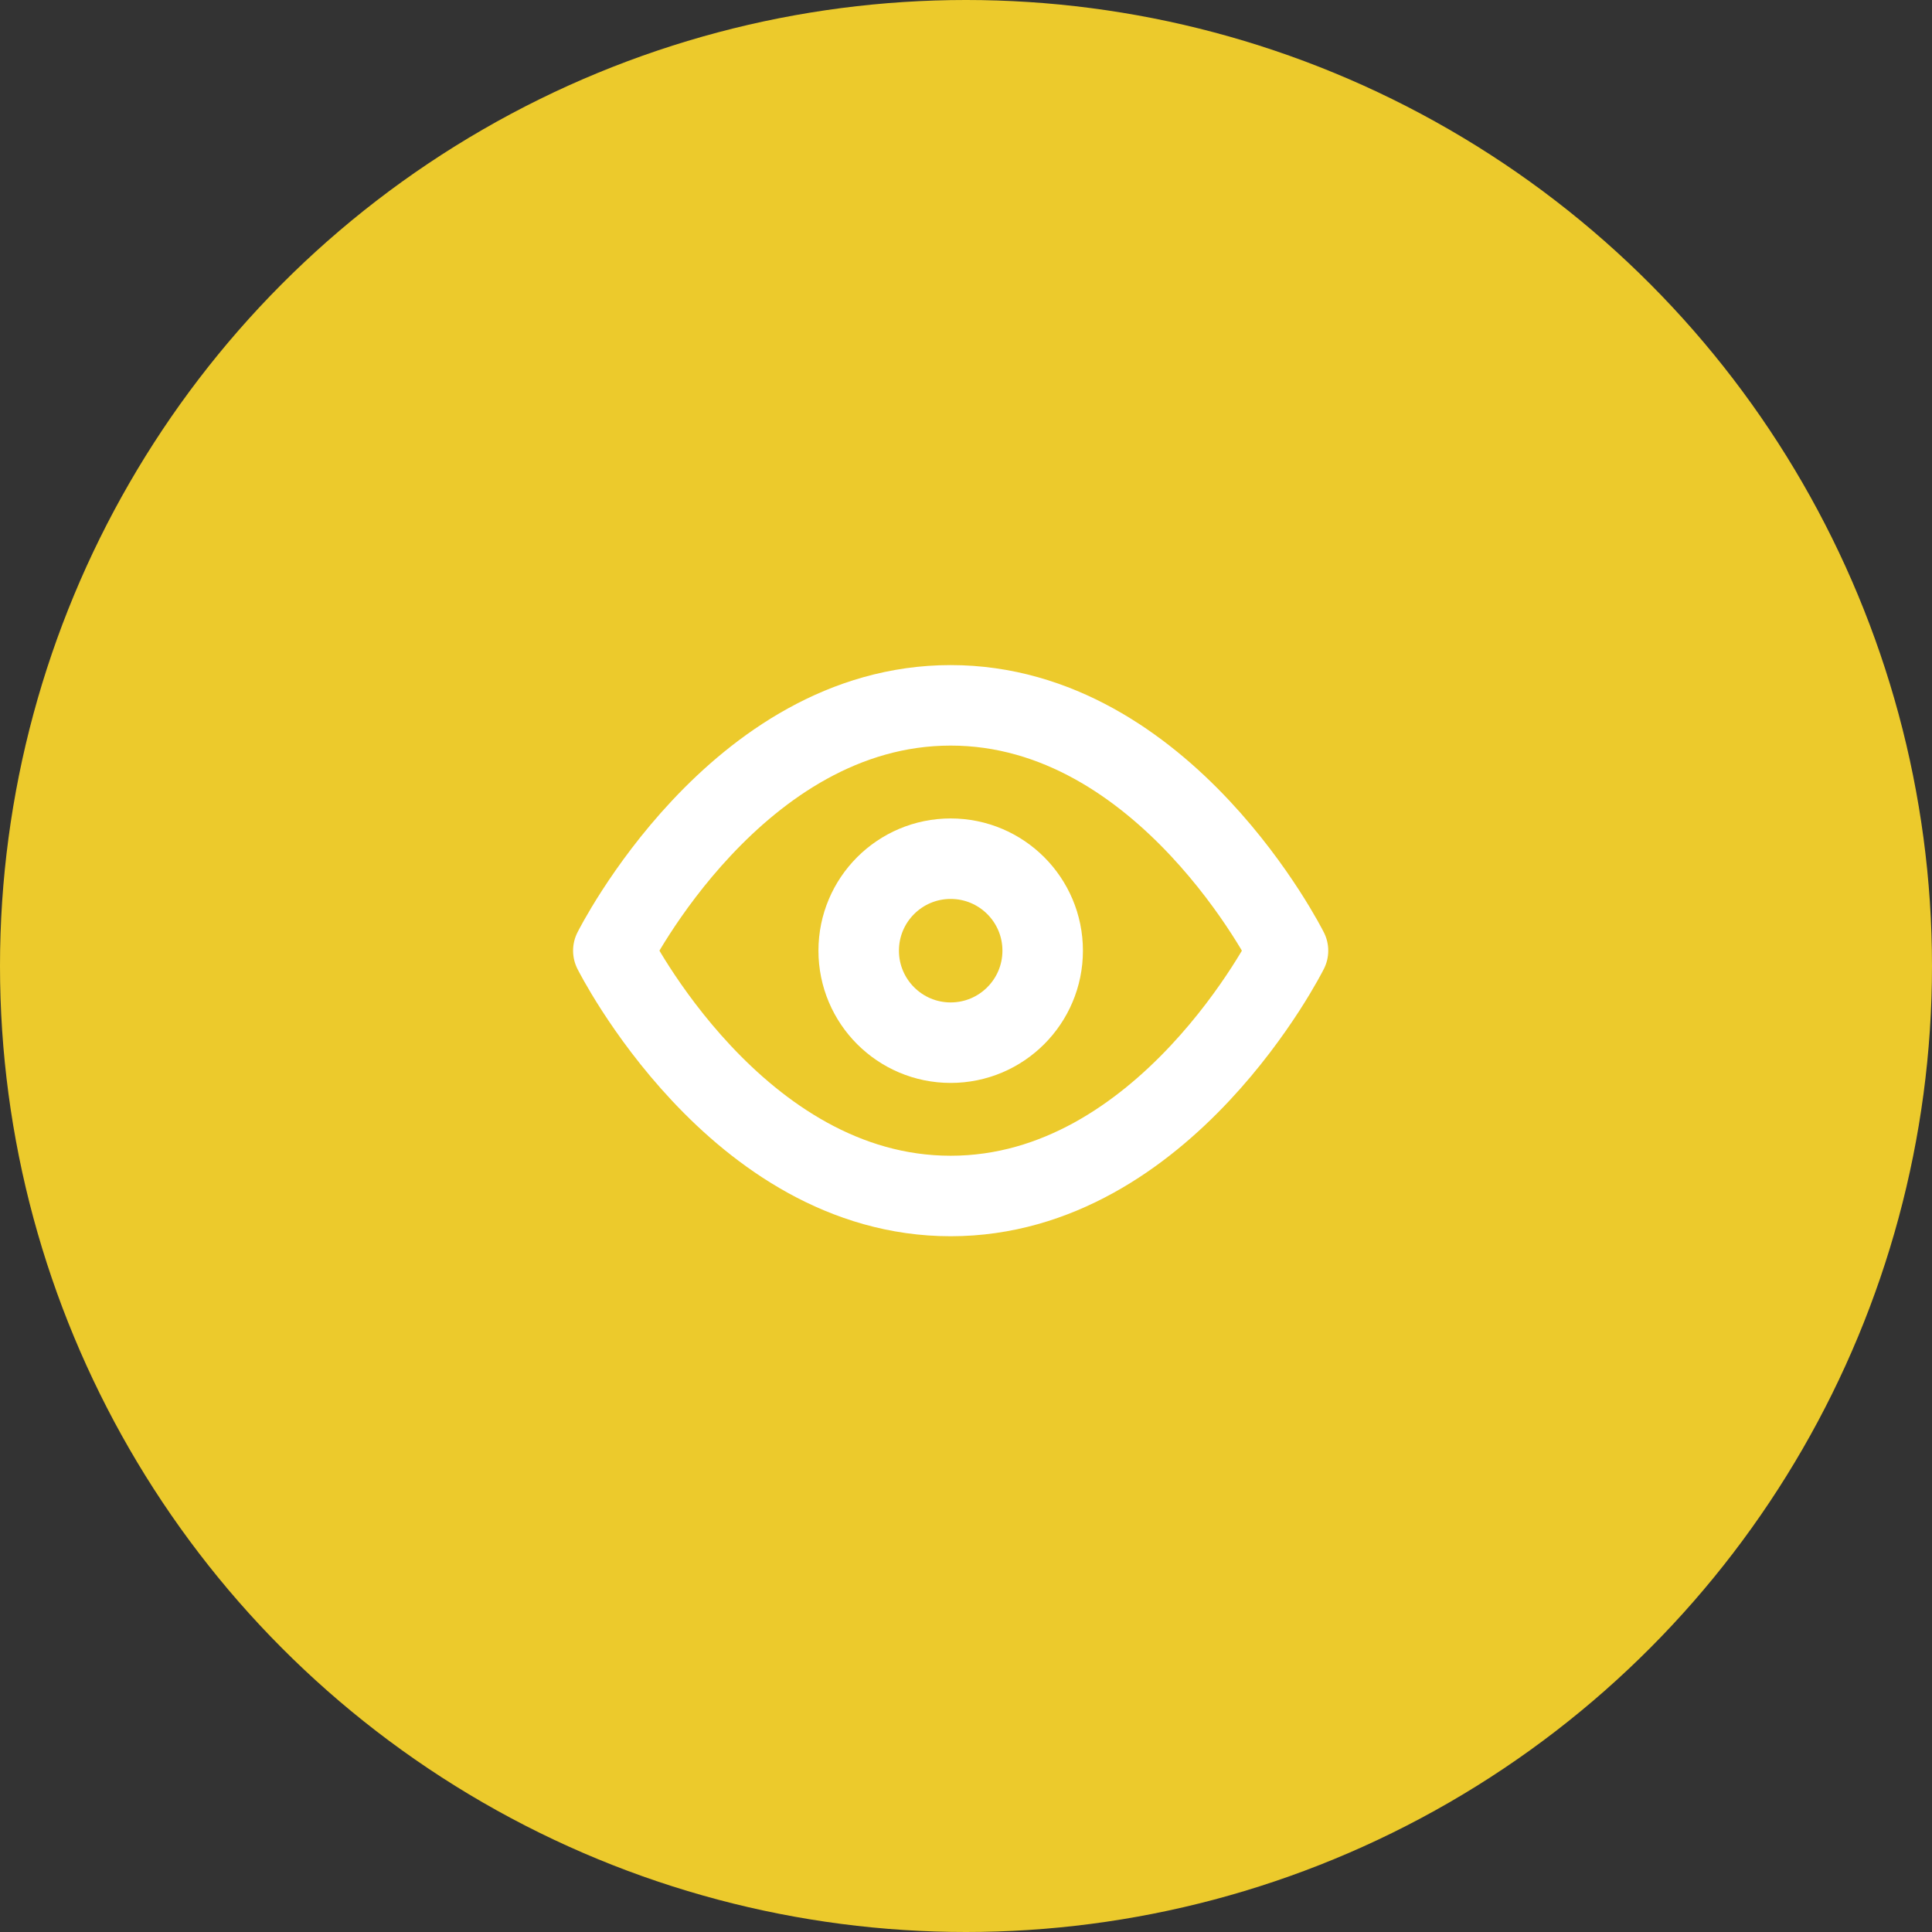
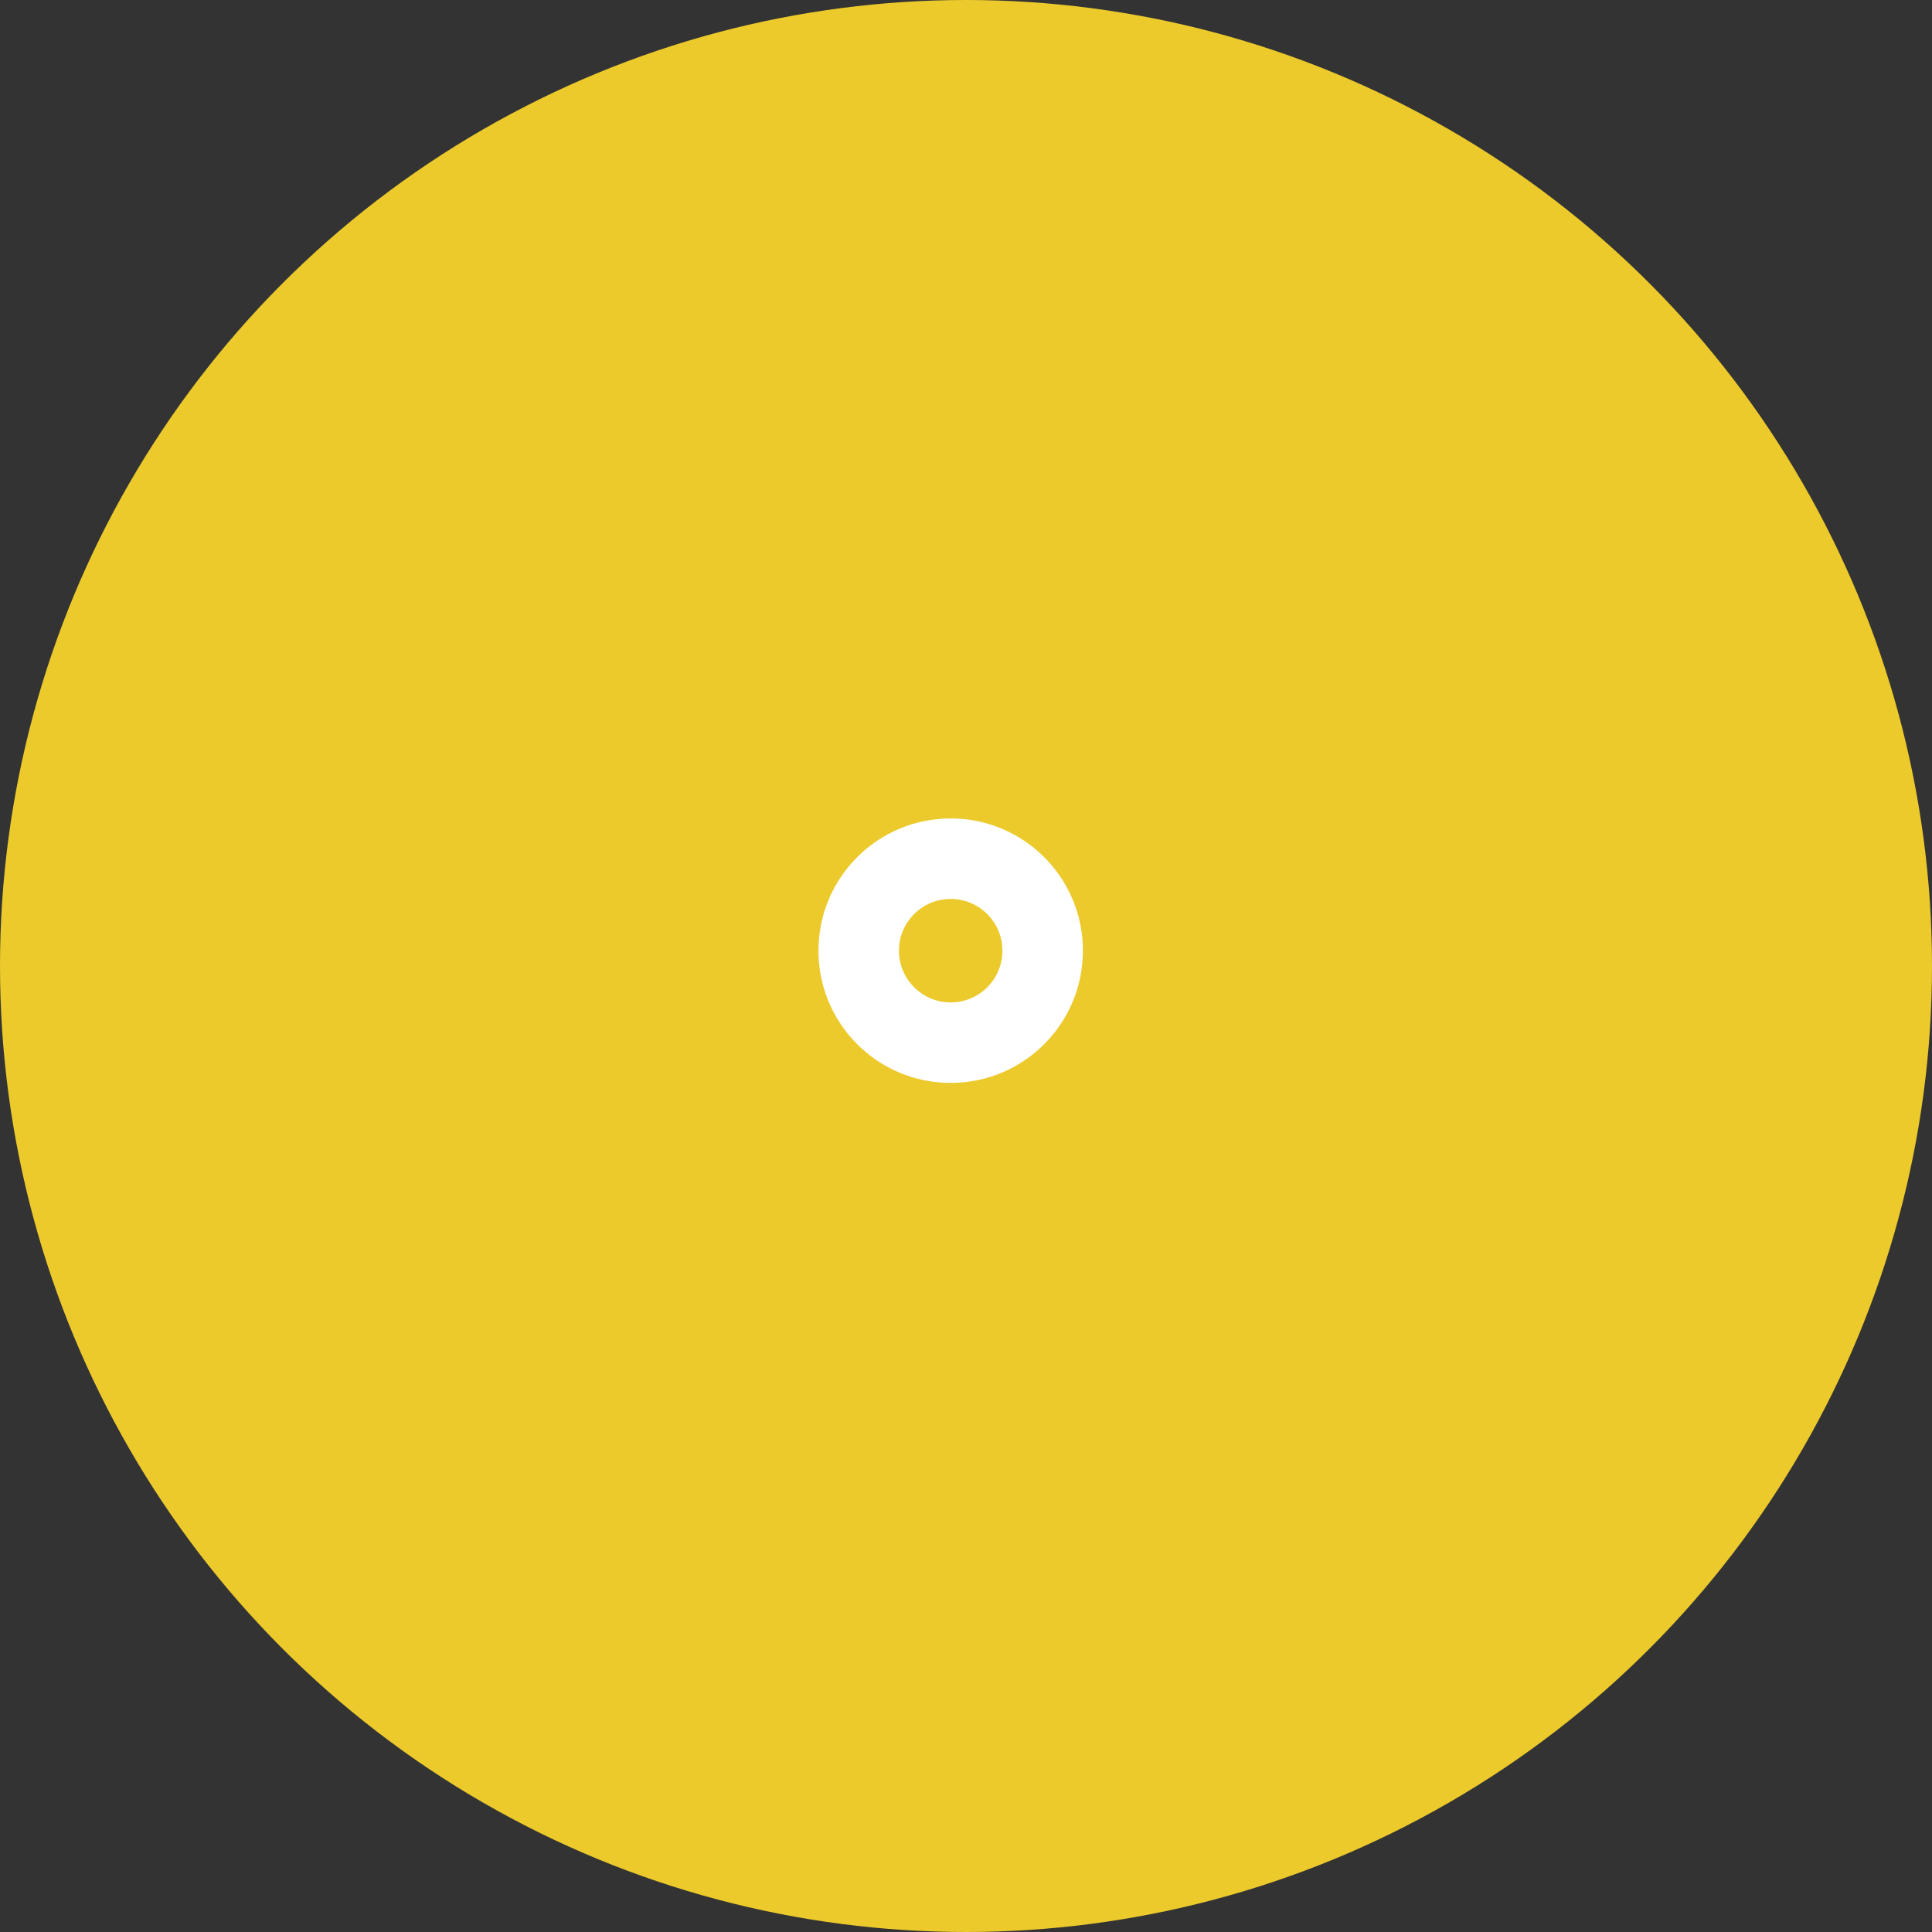
<svg xmlns="http://www.w3.org/2000/svg" width="48" height="48" viewBox="0 0 48 48" fill="none">
  <rect x="0" y="0" width="48" height="48" fill="#333333" stroke="none" />
  <circle cx="24" cy="24" r="24" fill="#ECCA2C" />
-   <path d="M15.238 23.619C15.238 23.619 18.286 17.524 23.619 17.524C28.953 17.524 32 23.619 32 23.619C32 23.619 28.953 29.714 23.619 29.714C18.286 29.714 15.238 23.619 15.238 23.619Z" stroke="white" stroke-width="2" stroke-linecap="round" stroke-linejoin="round" />
  <path d="M23.619 25.905C24.882 25.905 25.905 24.881 25.905 23.619C25.905 22.357 24.882 21.334 23.619 21.334C22.357 21.334 21.334 22.357 21.334 23.619C21.334 24.881 22.357 25.905 23.619 25.905Z" stroke="white" stroke-width="2" stroke-linecap="round" stroke-linejoin="round" />
</svg>